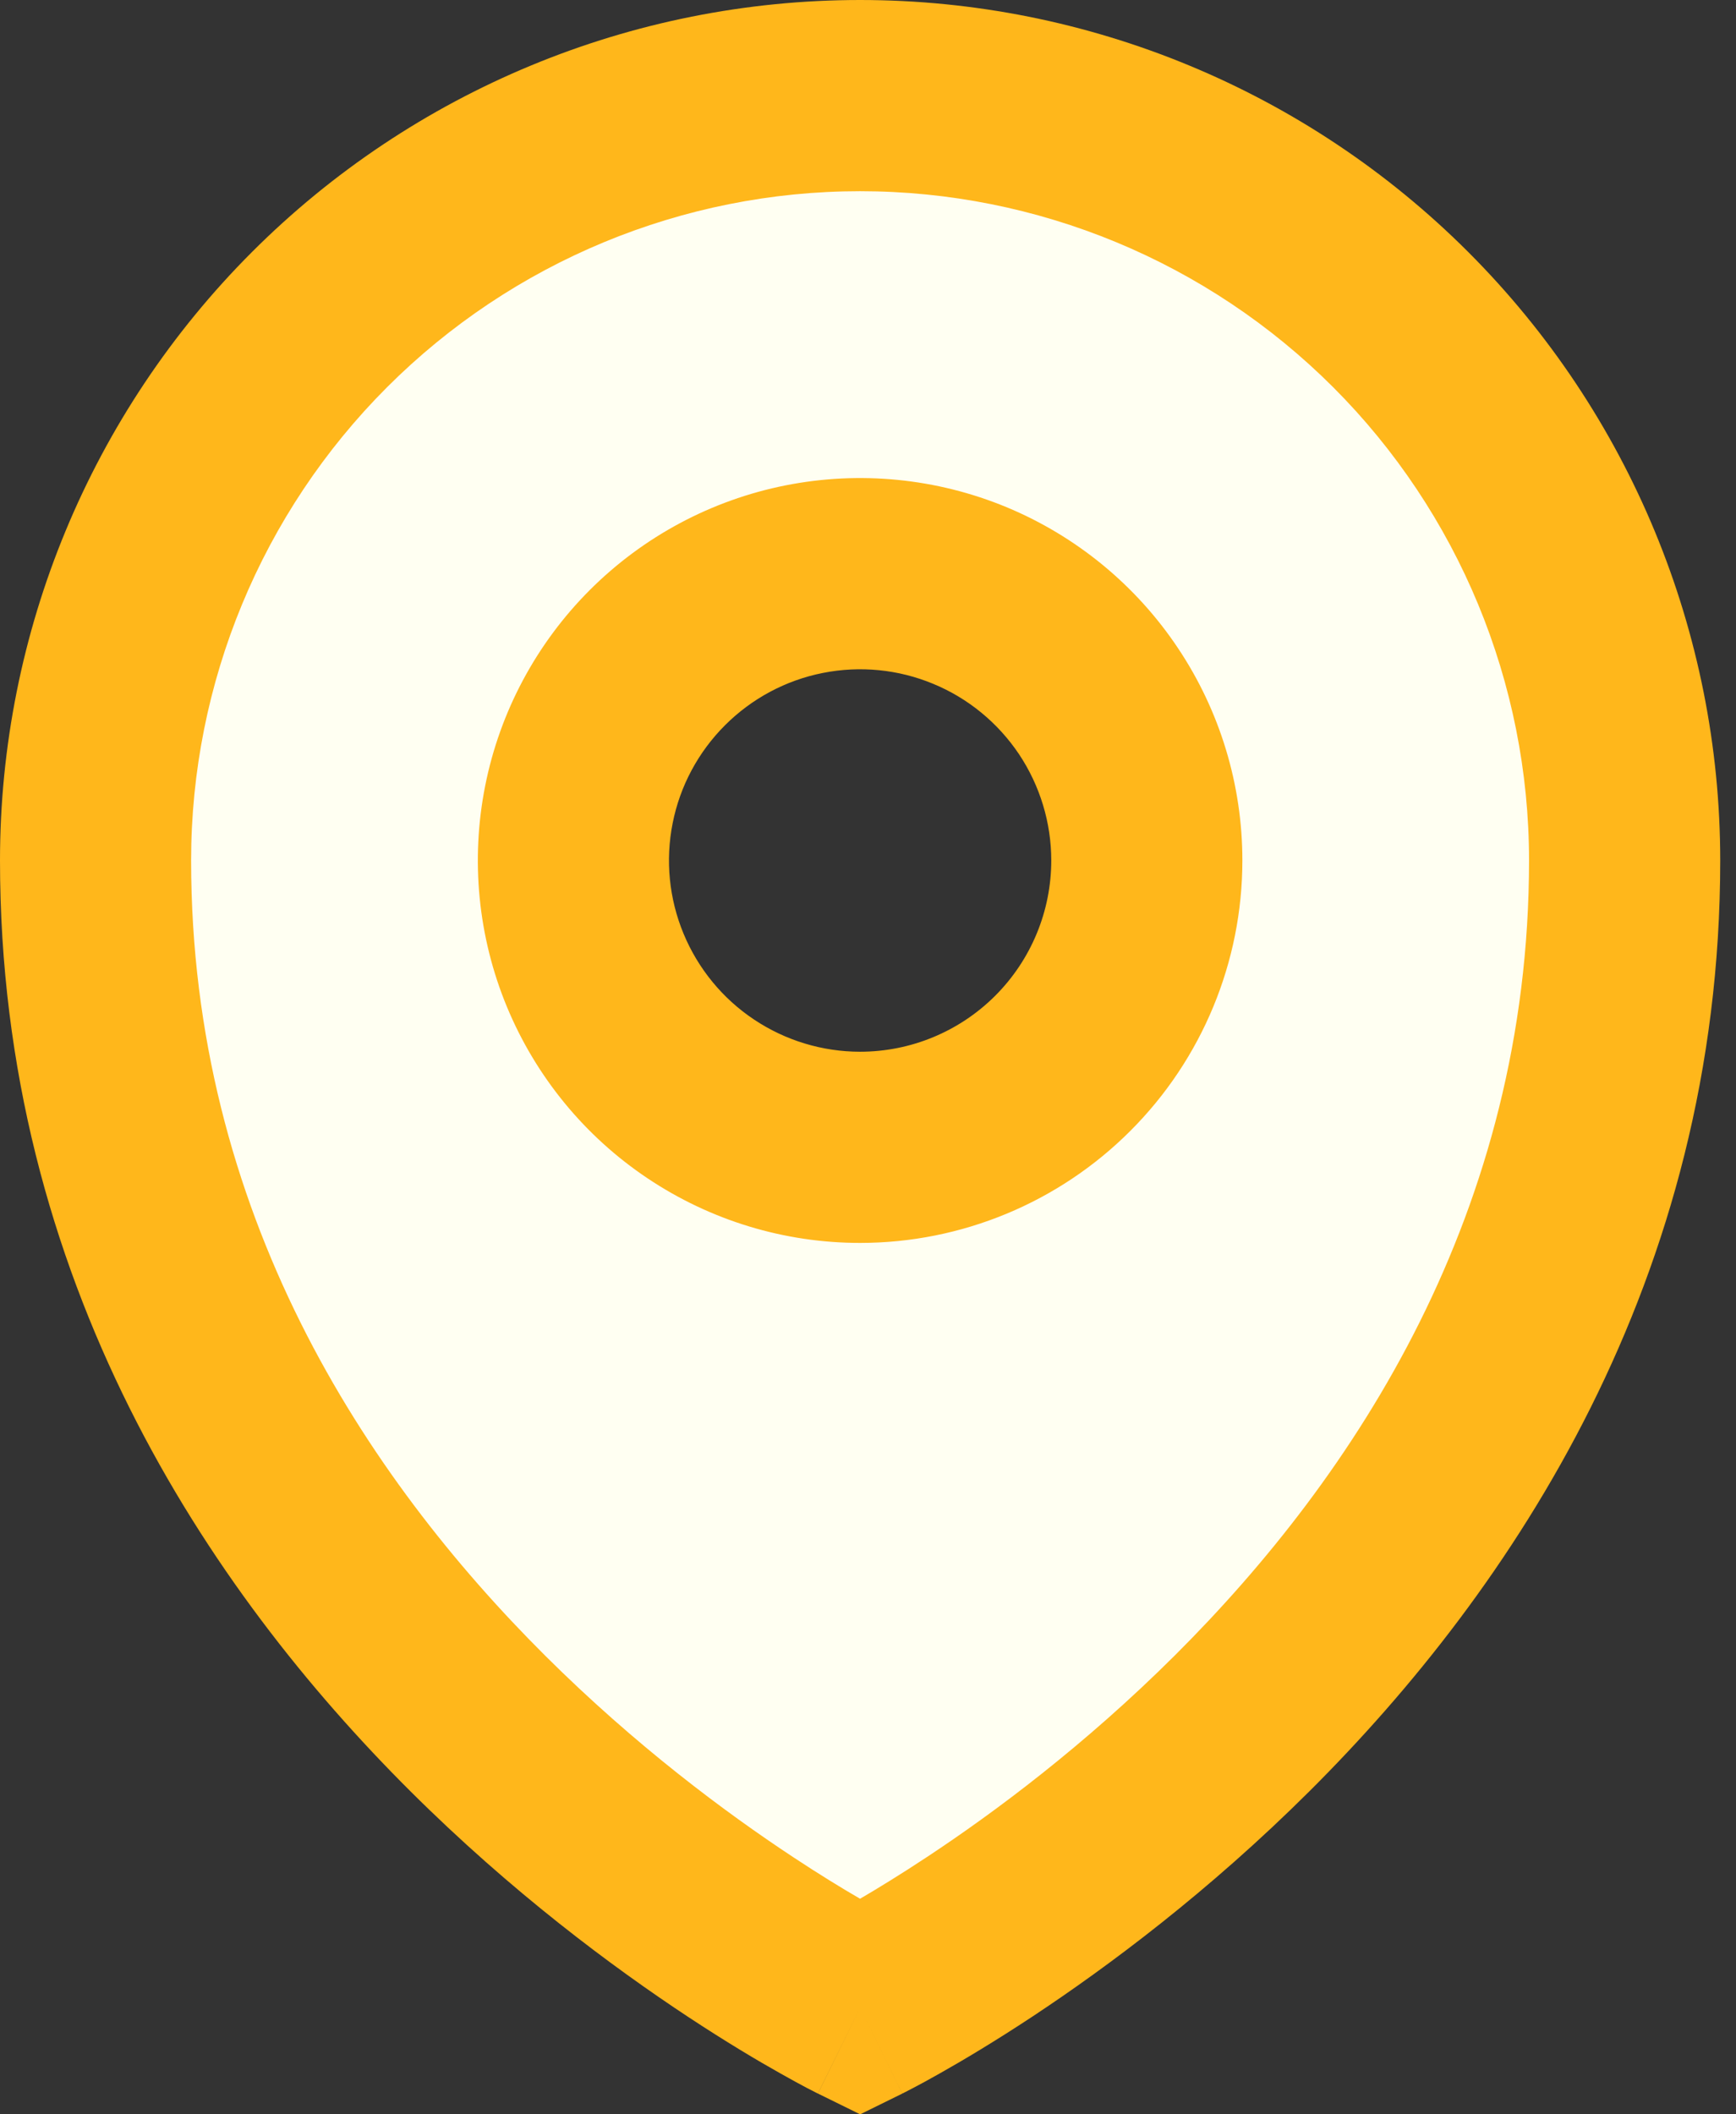
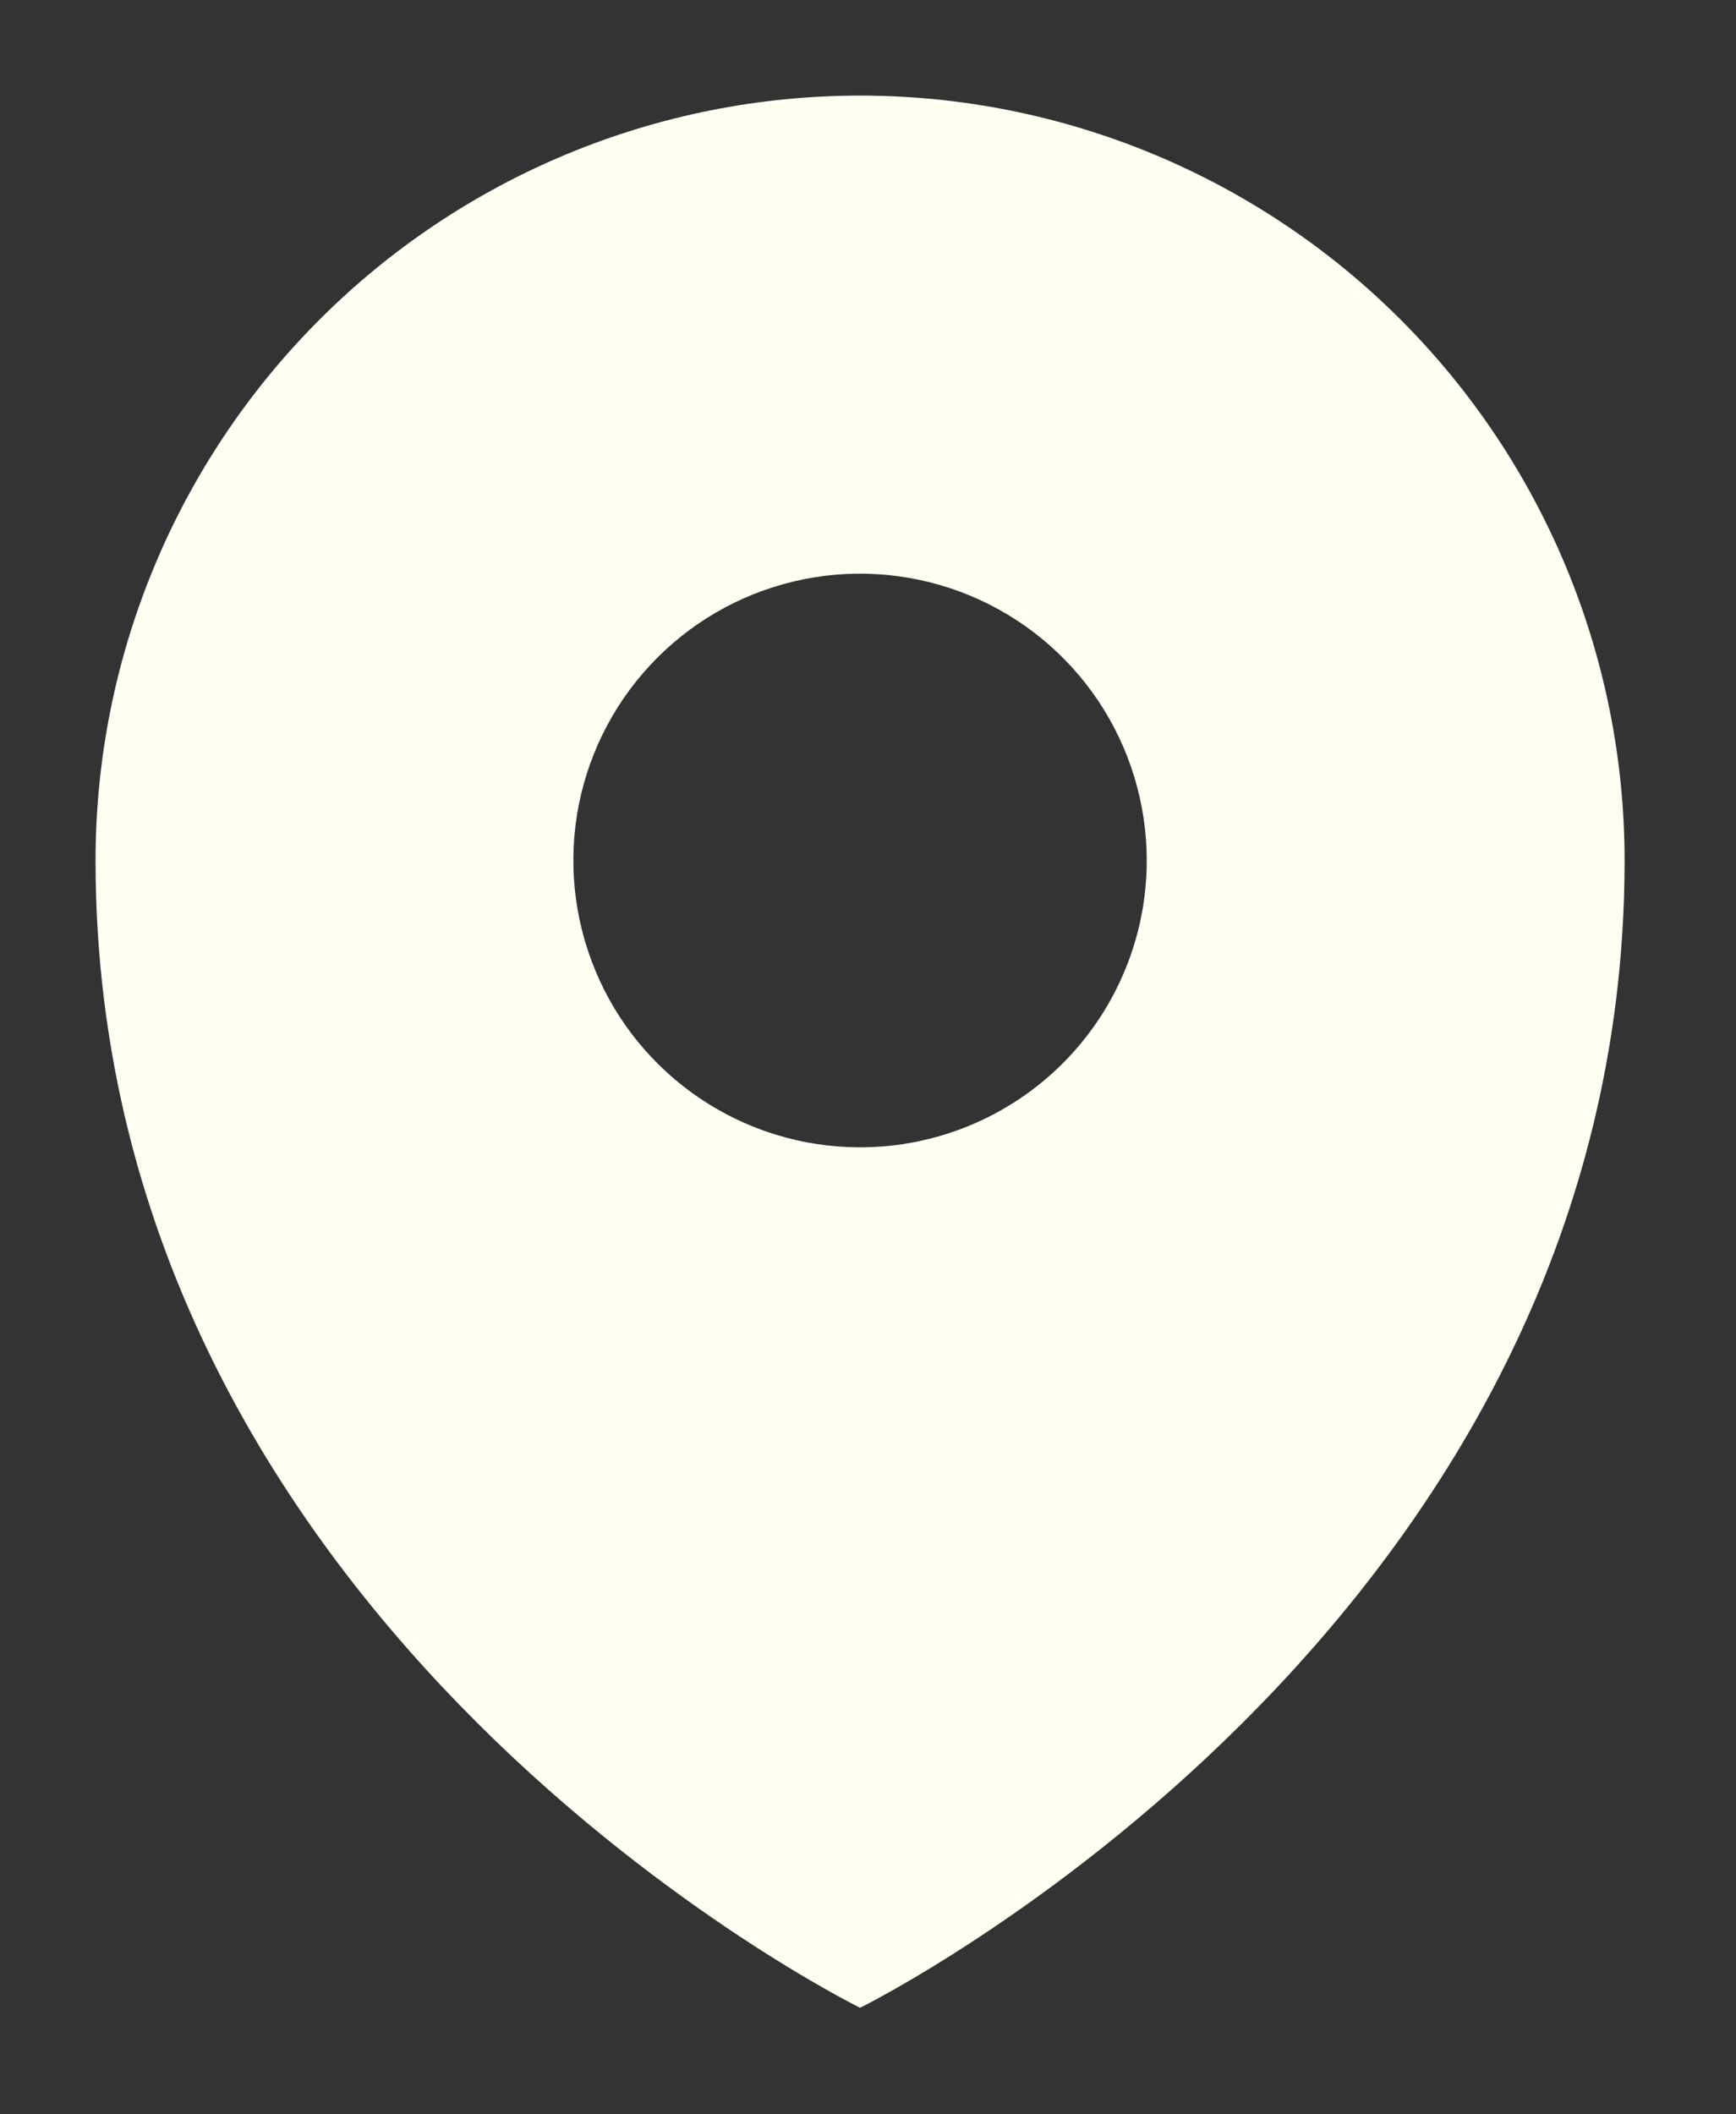
<svg xmlns="http://www.w3.org/2000/svg" width="23" height="28" viewBox="0 0 23 28" fill="none">
  <rect x="0" y="0" width="23" height="28" fill="#333333" stroke="none" />
-   <path d="M11.395 1.266C8.708 1.266 6.132 2.334 4.233 4.233C2.333 6.133 1.266 8.709 1.266 11.396C1.266 21.613 11.395 26.589 11.395 26.589C11.395 26.589 21.524 21.601 21.524 11.396C21.524 8.709 20.457 6.133 18.557 4.233C16.658 2.334 14.081 1.266 11.395 1.266ZM11.395 15.194C10.643 15.194 9.909 14.971 9.285 14.554C8.66 14.136 8.173 13.543 7.886 12.849C7.598 12.155 7.523 11.391 7.669 10.655C7.816 9.918 8.178 9.241 8.709 8.71C9.24 8.178 9.917 7.817 10.654 7.67C11.391 7.523 12.155 7.599 12.848 7.886C13.543 8.174 14.136 8.661 14.553 9.285C14.97 9.91 15.193 10.644 15.193 11.396C15.193 12.403 14.793 13.369 14.081 14.081C13.368 14.794 12.402 15.194 11.395 15.194Z" fill="#FFFFF2" />
-   <path fill-rule="evenodd" clip-rule="evenodd" d="M3.338 3.338C5.475 1.201 8.373 0 11.395 0C14.418 0 17.316 1.201 19.453 3.338C21.59 5.475 22.791 8.373 22.791 11.395C22.791 16.95 20.027 21.052 17.354 23.716C16.014 25.051 14.678 26.045 13.676 26.707C13.174 27.038 12.753 27.288 12.453 27.457C12.303 27.542 12.183 27.607 12.098 27.651C12.056 27.673 12.023 27.691 11.998 27.703L11.969 27.718L11.96 27.722L11.957 27.724L11.956 27.724C11.955 27.725 11.955 27.725 11.395 26.589C10.837 27.725 10.836 27.725 10.836 27.725L10.835 27.724L10.832 27.723L10.822 27.718L10.793 27.703C10.769 27.691 10.735 27.674 10.693 27.652C10.608 27.607 10.489 27.543 10.339 27.458C10.039 27.29 9.618 27.04 9.116 26.709C8.114 26.048 6.777 25.055 5.437 23.721C2.763 21.058 0 16.956 0 11.395C0 8.373 1.201 5.475 3.338 3.338ZM11.395 26.589L10.837 27.725L11.396 28L11.955 27.725L11.395 26.589ZM11.395 25.145C11.631 25.007 11.932 24.823 12.28 24.593C13.178 24.001 14.373 23.11 15.566 21.922C17.957 19.54 20.258 16.045 20.258 11.395C20.258 9.045 19.325 6.79 17.663 5.128C16 3.466 13.746 2.532 11.395 2.532C9.045 2.532 6.79 3.466 5.128 5.128C3.466 6.79 2.532 9.045 2.532 11.395C2.532 16.052 4.834 19.547 7.224 21.927C8.417 23.114 9.612 24.003 10.51 24.595C10.857 24.824 11.158 25.008 11.395 25.145ZM12.364 9.056C11.902 8.864 11.393 8.814 10.901 8.912C10.41 9.009 9.959 9.251 9.605 9.605C9.251 9.959 9.009 10.41 8.912 10.901C8.814 11.392 8.864 11.901 9.056 12.364C9.248 12.827 9.572 13.223 9.989 13.501C10.405 13.779 10.895 13.928 11.395 13.928C12.067 13.928 12.711 13.661 13.186 13.186C13.661 12.711 13.928 12.067 13.928 11.395C13.928 10.895 13.779 10.405 13.501 9.988C13.222 9.572 12.827 9.247 12.364 9.056ZM10.407 6.428C11.39 6.233 12.408 6.333 13.334 6.716C14.259 7.1 15.05 7.749 15.606 8.582C16.163 9.414 16.46 10.394 16.46 11.395C16.46 12.739 15.926 14.027 14.976 14.976C14.027 15.926 12.739 16.46 11.395 16.46C10.393 16.46 9.415 16.163 8.582 15.606C7.749 15.05 7.1 14.259 6.716 13.333C6.333 12.408 6.233 11.39 6.428 10.407C6.623 9.425 7.106 8.522 7.814 7.814C8.522 7.106 9.425 6.623 10.407 6.428Z" fill="#FFB71B" />
+   <path d="M11.395 1.266C8.708 1.266 6.132 2.334 4.233 4.233C2.333 6.133 1.266 8.709 1.266 11.396C1.266 21.613 11.395 26.589 11.395 26.589C11.395 26.589 21.524 21.601 21.524 11.396C21.524 8.709 20.457 6.133 18.557 4.233C16.658 2.334 14.081 1.266 11.395 1.266M11.395 15.194C10.643 15.194 9.909 14.971 9.285 14.554C8.66 14.136 8.173 13.543 7.886 12.849C7.598 12.155 7.523 11.391 7.669 10.655C7.816 9.918 8.178 9.241 8.709 8.71C9.24 8.178 9.917 7.817 10.654 7.67C11.391 7.523 12.155 7.599 12.848 7.886C13.543 8.174 14.136 8.661 14.553 9.285C14.97 9.91 15.193 10.644 15.193 11.396C15.193 12.403 14.793 13.369 14.081 14.081C13.368 14.794 12.402 15.194 11.395 15.194Z" fill="#FFFFF2" />
</svg>